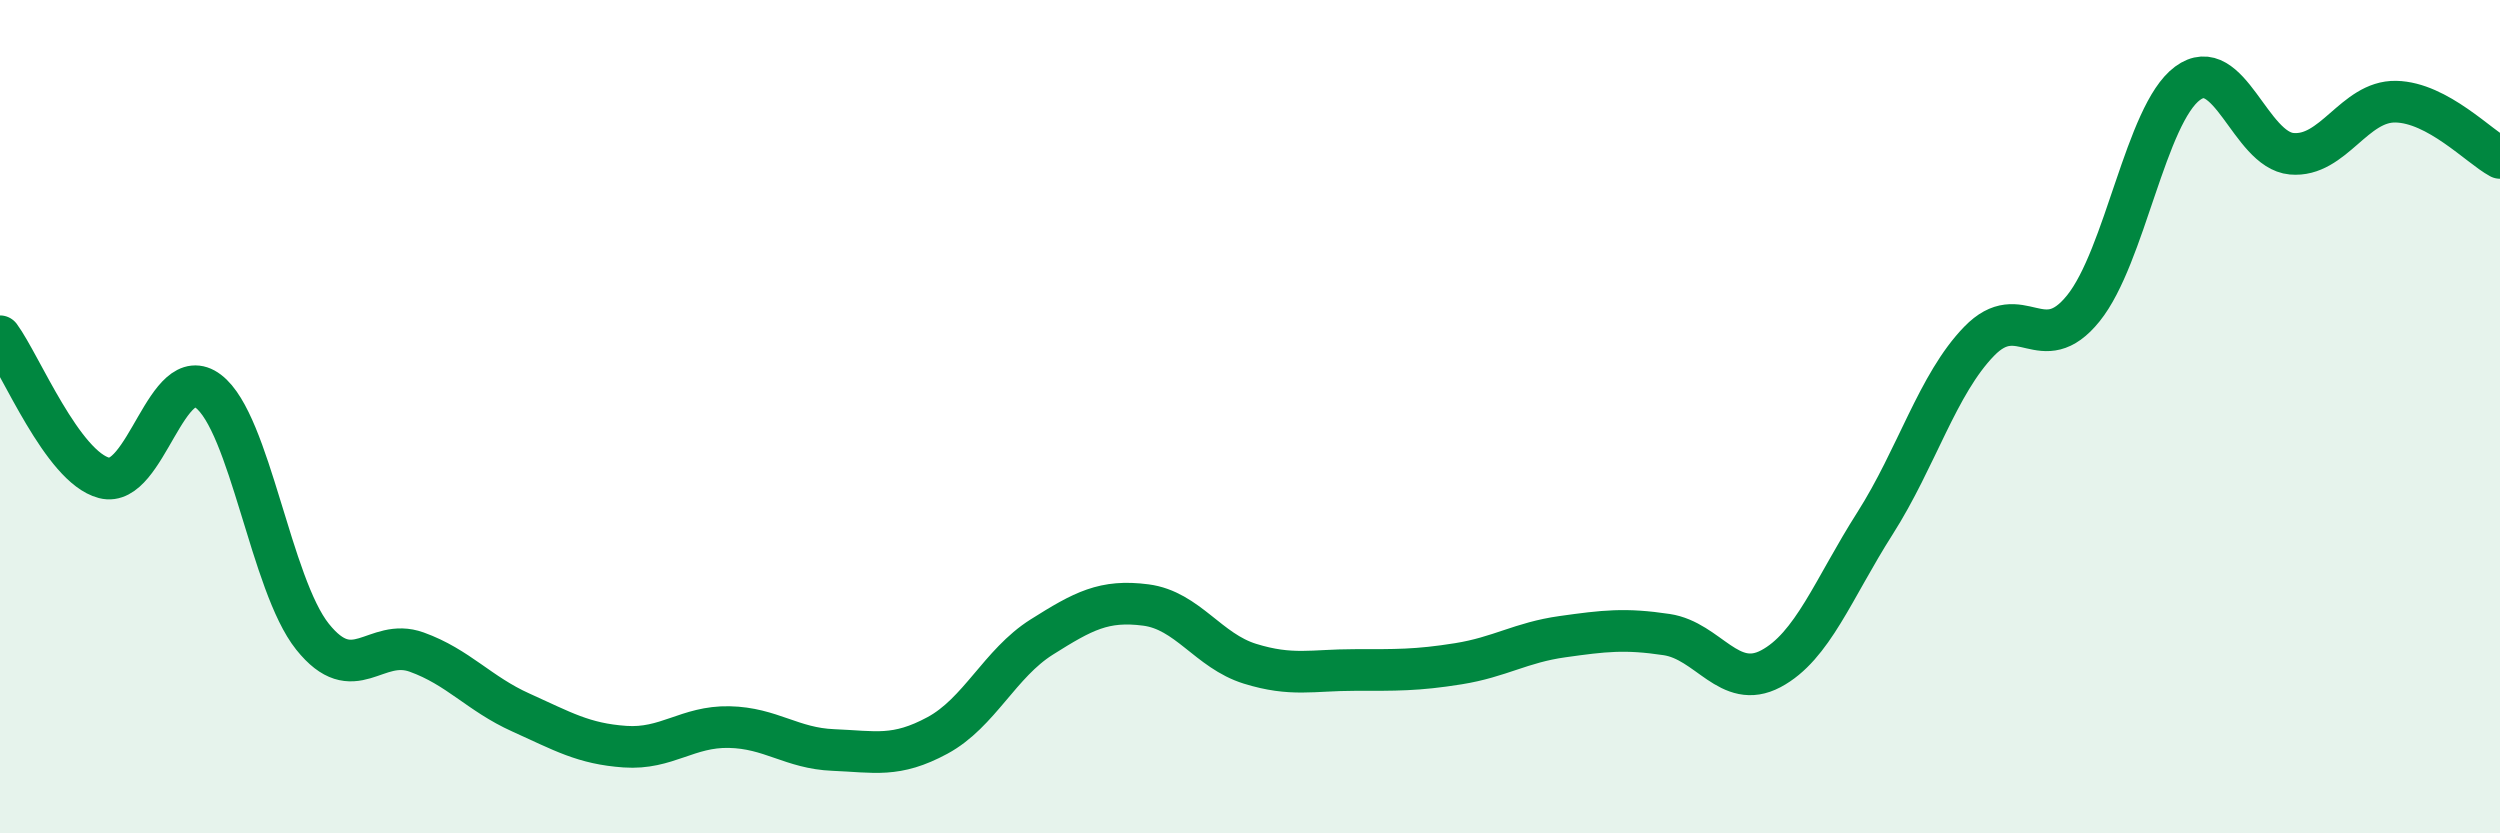
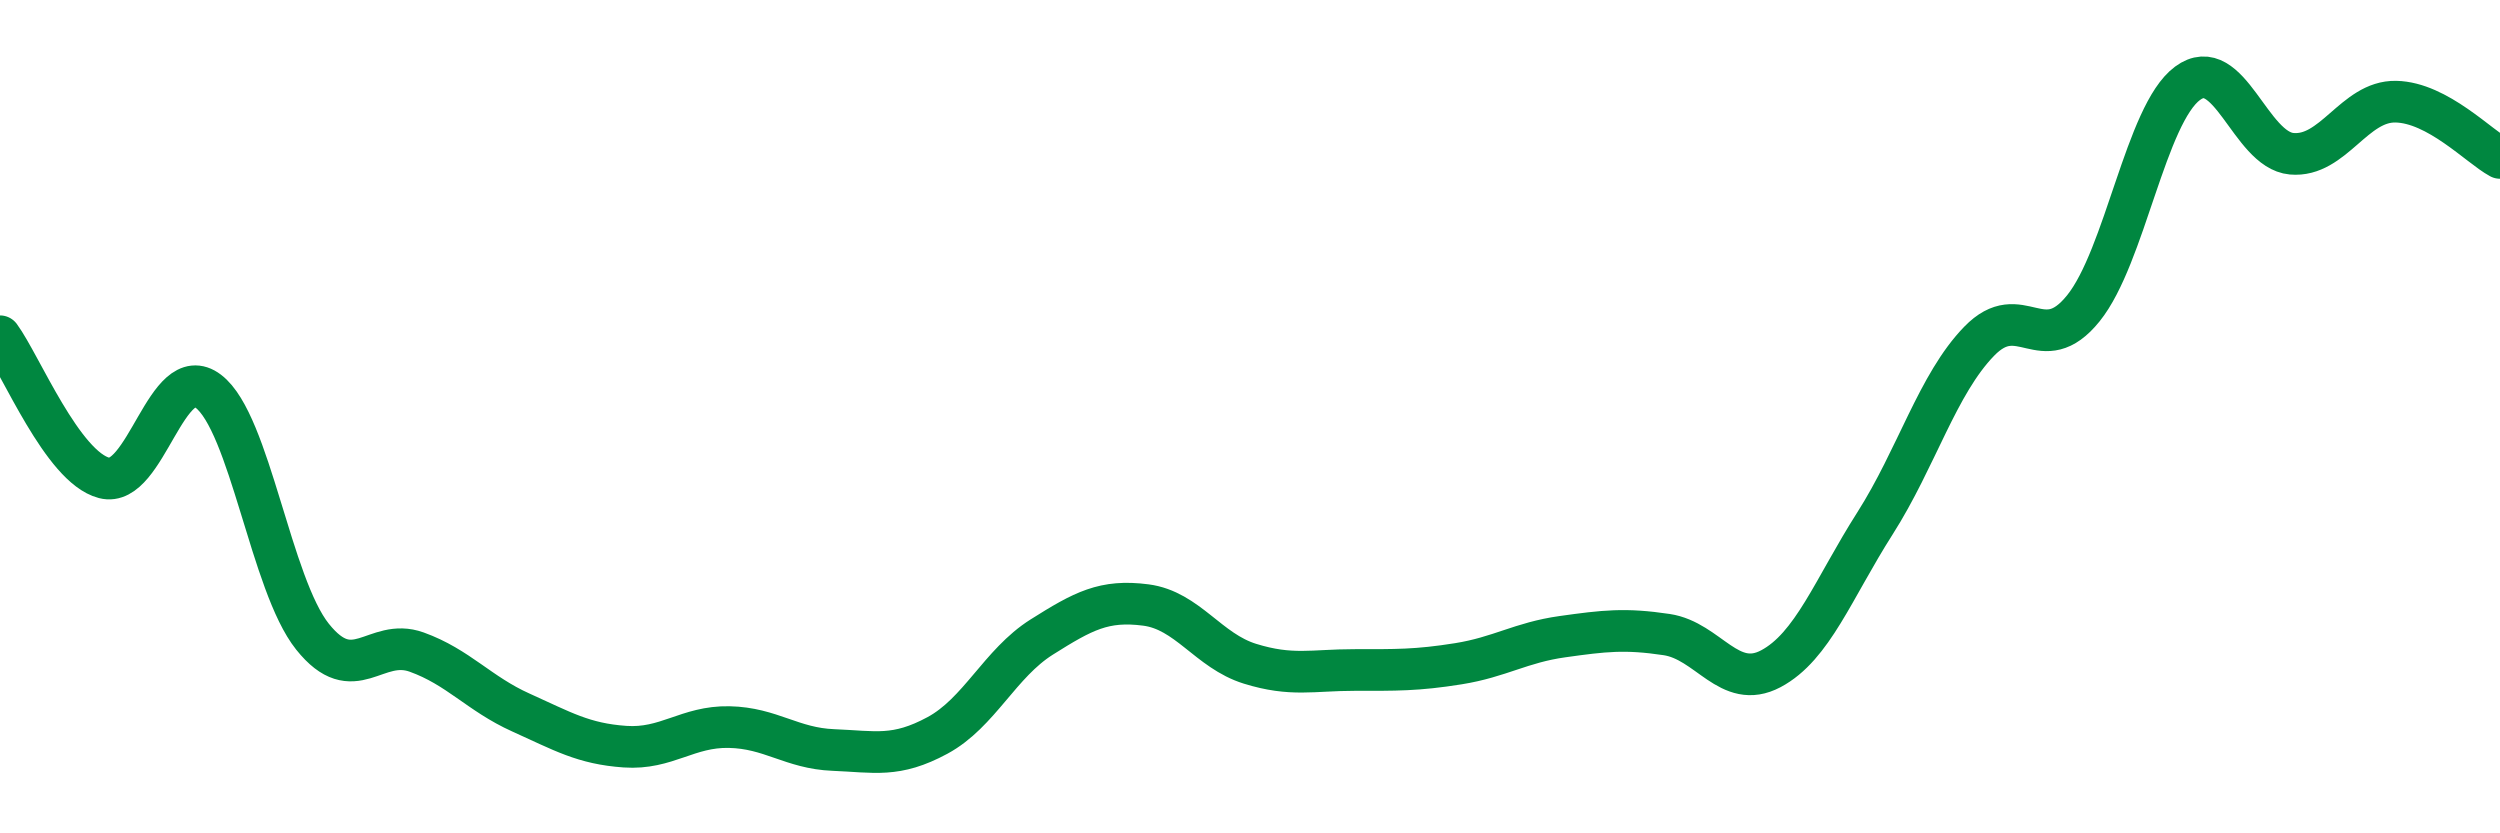
<svg xmlns="http://www.w3.org/2000/svg" width="60" height="20" viewBox="0 0 60 20">
-   <path d="M 0,8.07 C 0.5,8.75 1.5,11.21 2.5,11.47 C 3.5,11.73 4,8.63 5,9.39 C 6,10.15 6.5,14.03 7.5,15.28 C 8.5,16.53 9,15.29 10,15.65 C 11,16.01 11.5,16.65 12.5,17.1 C 13.5,17.55 14,17.85 15,17.92 C 16,17.99 16.5,17.43 17.5,17.45 C 18.5,17.47 19,17.96 20,18 C 21,18.04 21.5,18.19 22.5,17.65 C 23.5,17.11 24,15.92 25,15.29 C 26,14.66 26.5,14.39 27.5,14.52 C 28.5,14.65 29,15.62 30,15.93 C 31,16.24 31.5,16.08 32.5,16.08 C 33.5,16.08 34,16.09 35,15.93 C 36,15.77 36.5,15.42 37.5,15.28 C 38.5,15.14 39,15.08 40,15.23 C 41,15.38 41.5,16.58 42.5,16.05 C 43.5,15.52 44,14.13 45,12.56 C 46,10.99 46.5,9.22 47.5,8.19 C 48.5,7.16 49,8.64 50,7.4 C 51,6.16 51.5,2.74 52.5,2 C 53.5,1.26 54,3.6 55,3.69 C 56,3.78 56.5,2.42 57.5,2.44 C 58.5,2.46 59.5,3.52 60,3.79L60 20L0 20Z" fill="#008740" opacity="0.1" stroke-linecap="round" stroke-linejoin="round" />
  <path d="M 0,8.07 C 0.5,8.75 1.5,11.21 2.5,11.47 C 3.5,11.73 4,8.63 5,9.39 C 6,10.15 6.5,14.03 7.5,15.28 C 8.5,16.53 9,15.29 10,15.65 C 11,16.01 11.5,16.65 12.5,17.1 C 13.5,17.55 14,17.85 15,17.92 C 16,17.99 16.5,17.43 17.5,17.45 C 18.5,17.47 19,17.96 20,18 C 21,18.04 21.5,18.19 22.5,17.65 C 23.5,17.11 24,15.92 25,15.29 C 26,14.66 26.5,14.39 27.5,14.52 C 28.5,14.65 29,15.62 30,15.93 C 31,16.24 31.5,16.08 32.5,16.08 C 33.5,16.08 34,16.09 35,15.93 C 36,15.77 36.5,15.42 37.5,15.28 C 38.5,15.14 39,15.08 40,15.23 C 41,15.38 41.5,16.58 42.5,16.05 C 43.5,15.52 44,14.13 45,12.56 C 46,10.99 46.5,9.22 47.5,8.19 C 48.5,7.16 49,8.64 50,7.4 C 51,6.16 51.5,2.74 52.5,2 C 53.5,1.26 54,3.6 55,3.69 C 56,3.78 56.5,2.42 57.5,2.44 C 58.5,2.46 59.5,3.52 60,3.79" stroke="#008740" stroke-width="1" fill="none" stroke-linecap="round" stroke-linejoin="round" />
</svg>